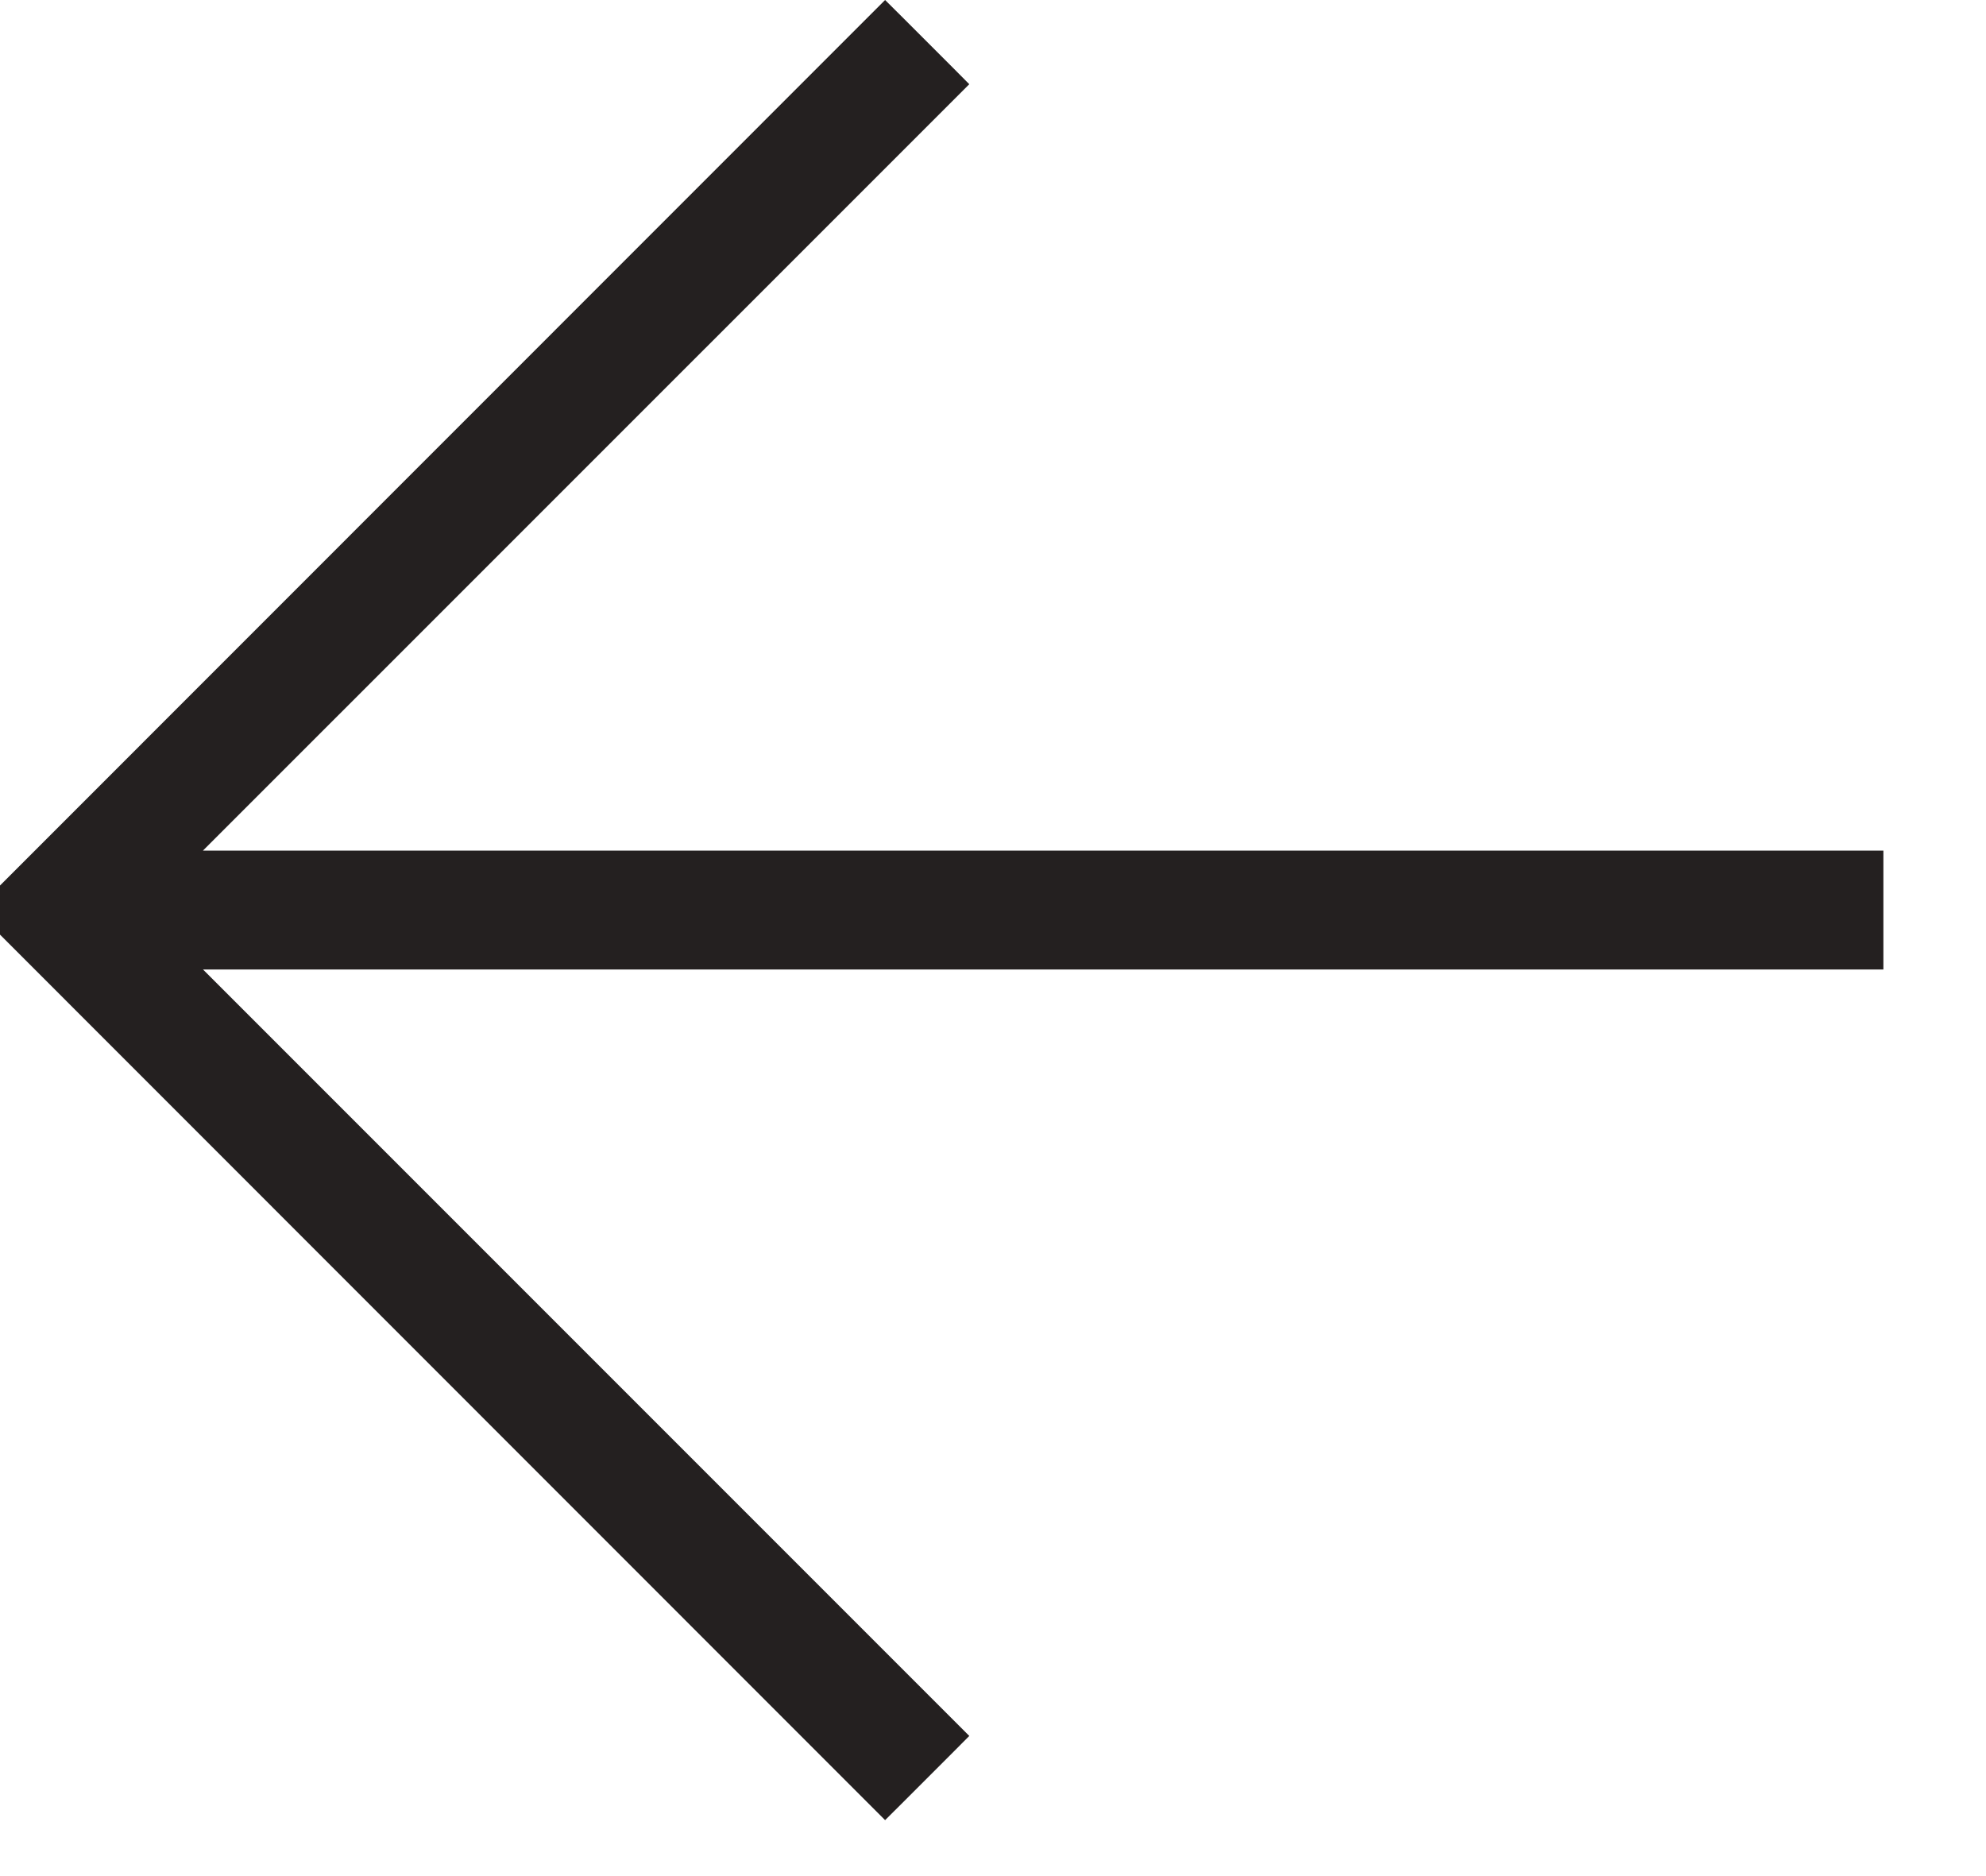
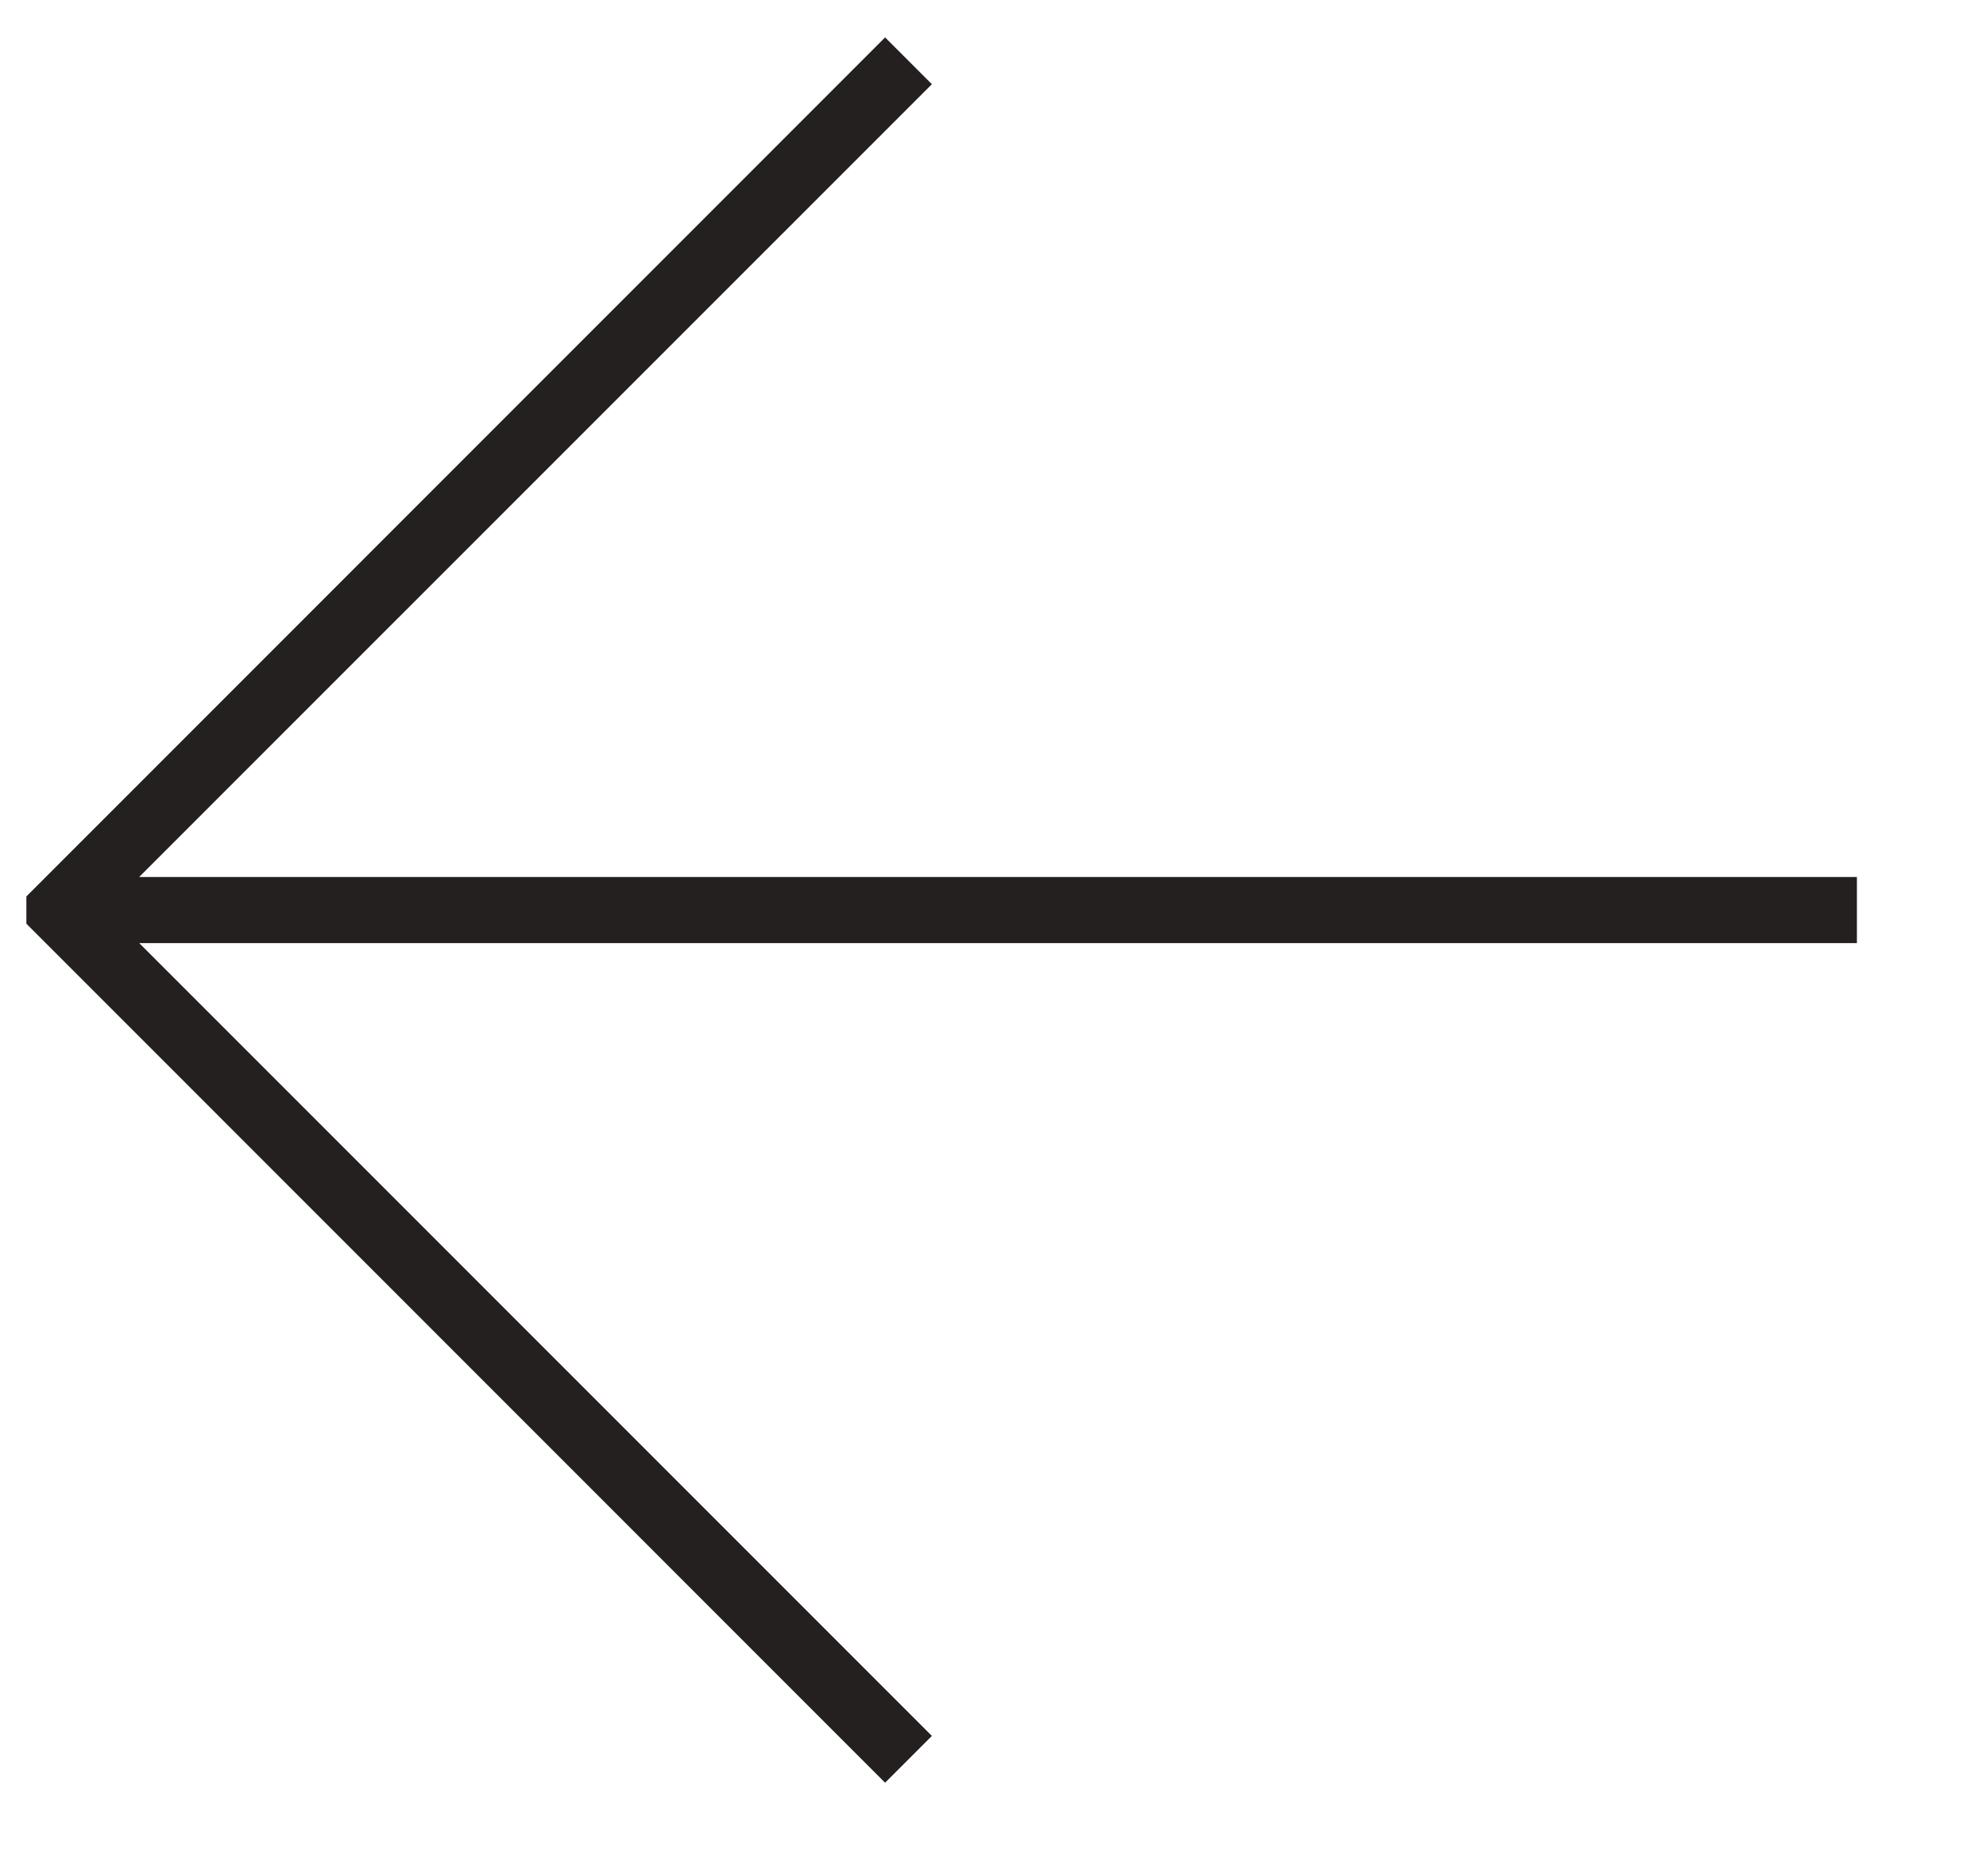
<svg xmlns="http://www.w3.org/2000/svg" fill="none" viewBox="0 0 18 17" height="17" width="18">
  <path fill="#242020" d="M8.446 0.763L1.261 7.947H16.83V8.546H1.262L8.446 15.73L8.022 16.154L0.239 8.37V8.123L8.022 0.339L8.446 0.763Z" />
-   <path fill="#242020" d="M8.446 0.763L8.616 0.932L8.785 0.763L8.616 0.593L8.446 0.763ZM1.261 7.947L1.091 7.778L0.682 8.187H1.261V7.947ZM16.83 7.947H17.07V7.708H16.83V7.947ZM16.83 8.546V8.785H17.07V8.546H16.83ZM1.262 8.546V8.306H0.683L1.092 8.715L1.262 8.546ZM8.446 15.73L8.616 15.9L8.785 15.73L8.616 15.561L8.446 15.73ZM8.022 16.154L7.853 16.324L8.022 16.493L8.192 16.324L8.022 16.154ZM0.239 8.37H-0V8.469L0.07 8.539L0.239 8.37ZM0.239 8.123L0.07 7.954L-0 8.024V8.123H0.239ZM8.022 0.339L8.192 0.169L8.022 -2.17557e-06L7.853 0.169L8.022 0.339ZM8.446 0.763L8.277 0.593L1.091 7.778L1.261 7.947L1.43 8.117L8.616 0.932L8.446 0.763ZM1.261 7.947V8.187H16.83V7.947V7.708H1.261V7.947ZM16.83 7.947H16.59V8.546H16.83H17.07V7.947H16.83ZM16.83 8.546V8.306H1.262V8.546V8.785H16.83V8.546ZM1.262 8.546L1.092 8.715L8.277 15.9L8.446 15.73L8.616 15.561L1.431 8.376L1.262 8.546ZM8.446 15.73L8.277 15.561L7.853 15.985L8.022 16.154L8.192 16.324L8.616 15.9L8.446 15.73ZM8.022 16.154L8.192 15.985L0.409 8.201L0.239 8.37L0.07 8.539L7.853 16.324L8.022 16.154ZM0.239 8.37H0.479V8.123H0.239H-0V8.37H0.239ZM0.239 8.123L0.409 8.292L8.192 0.508L8.022 0.339L7.853 0.169L0.07 7.954L0.239 8.123ZM8.022 0.339L7.853 0.508L8.277 0.932L8.446 0.763L8.616 0.593L8.192 0.169L8.022 0.339Z" />
</svg>